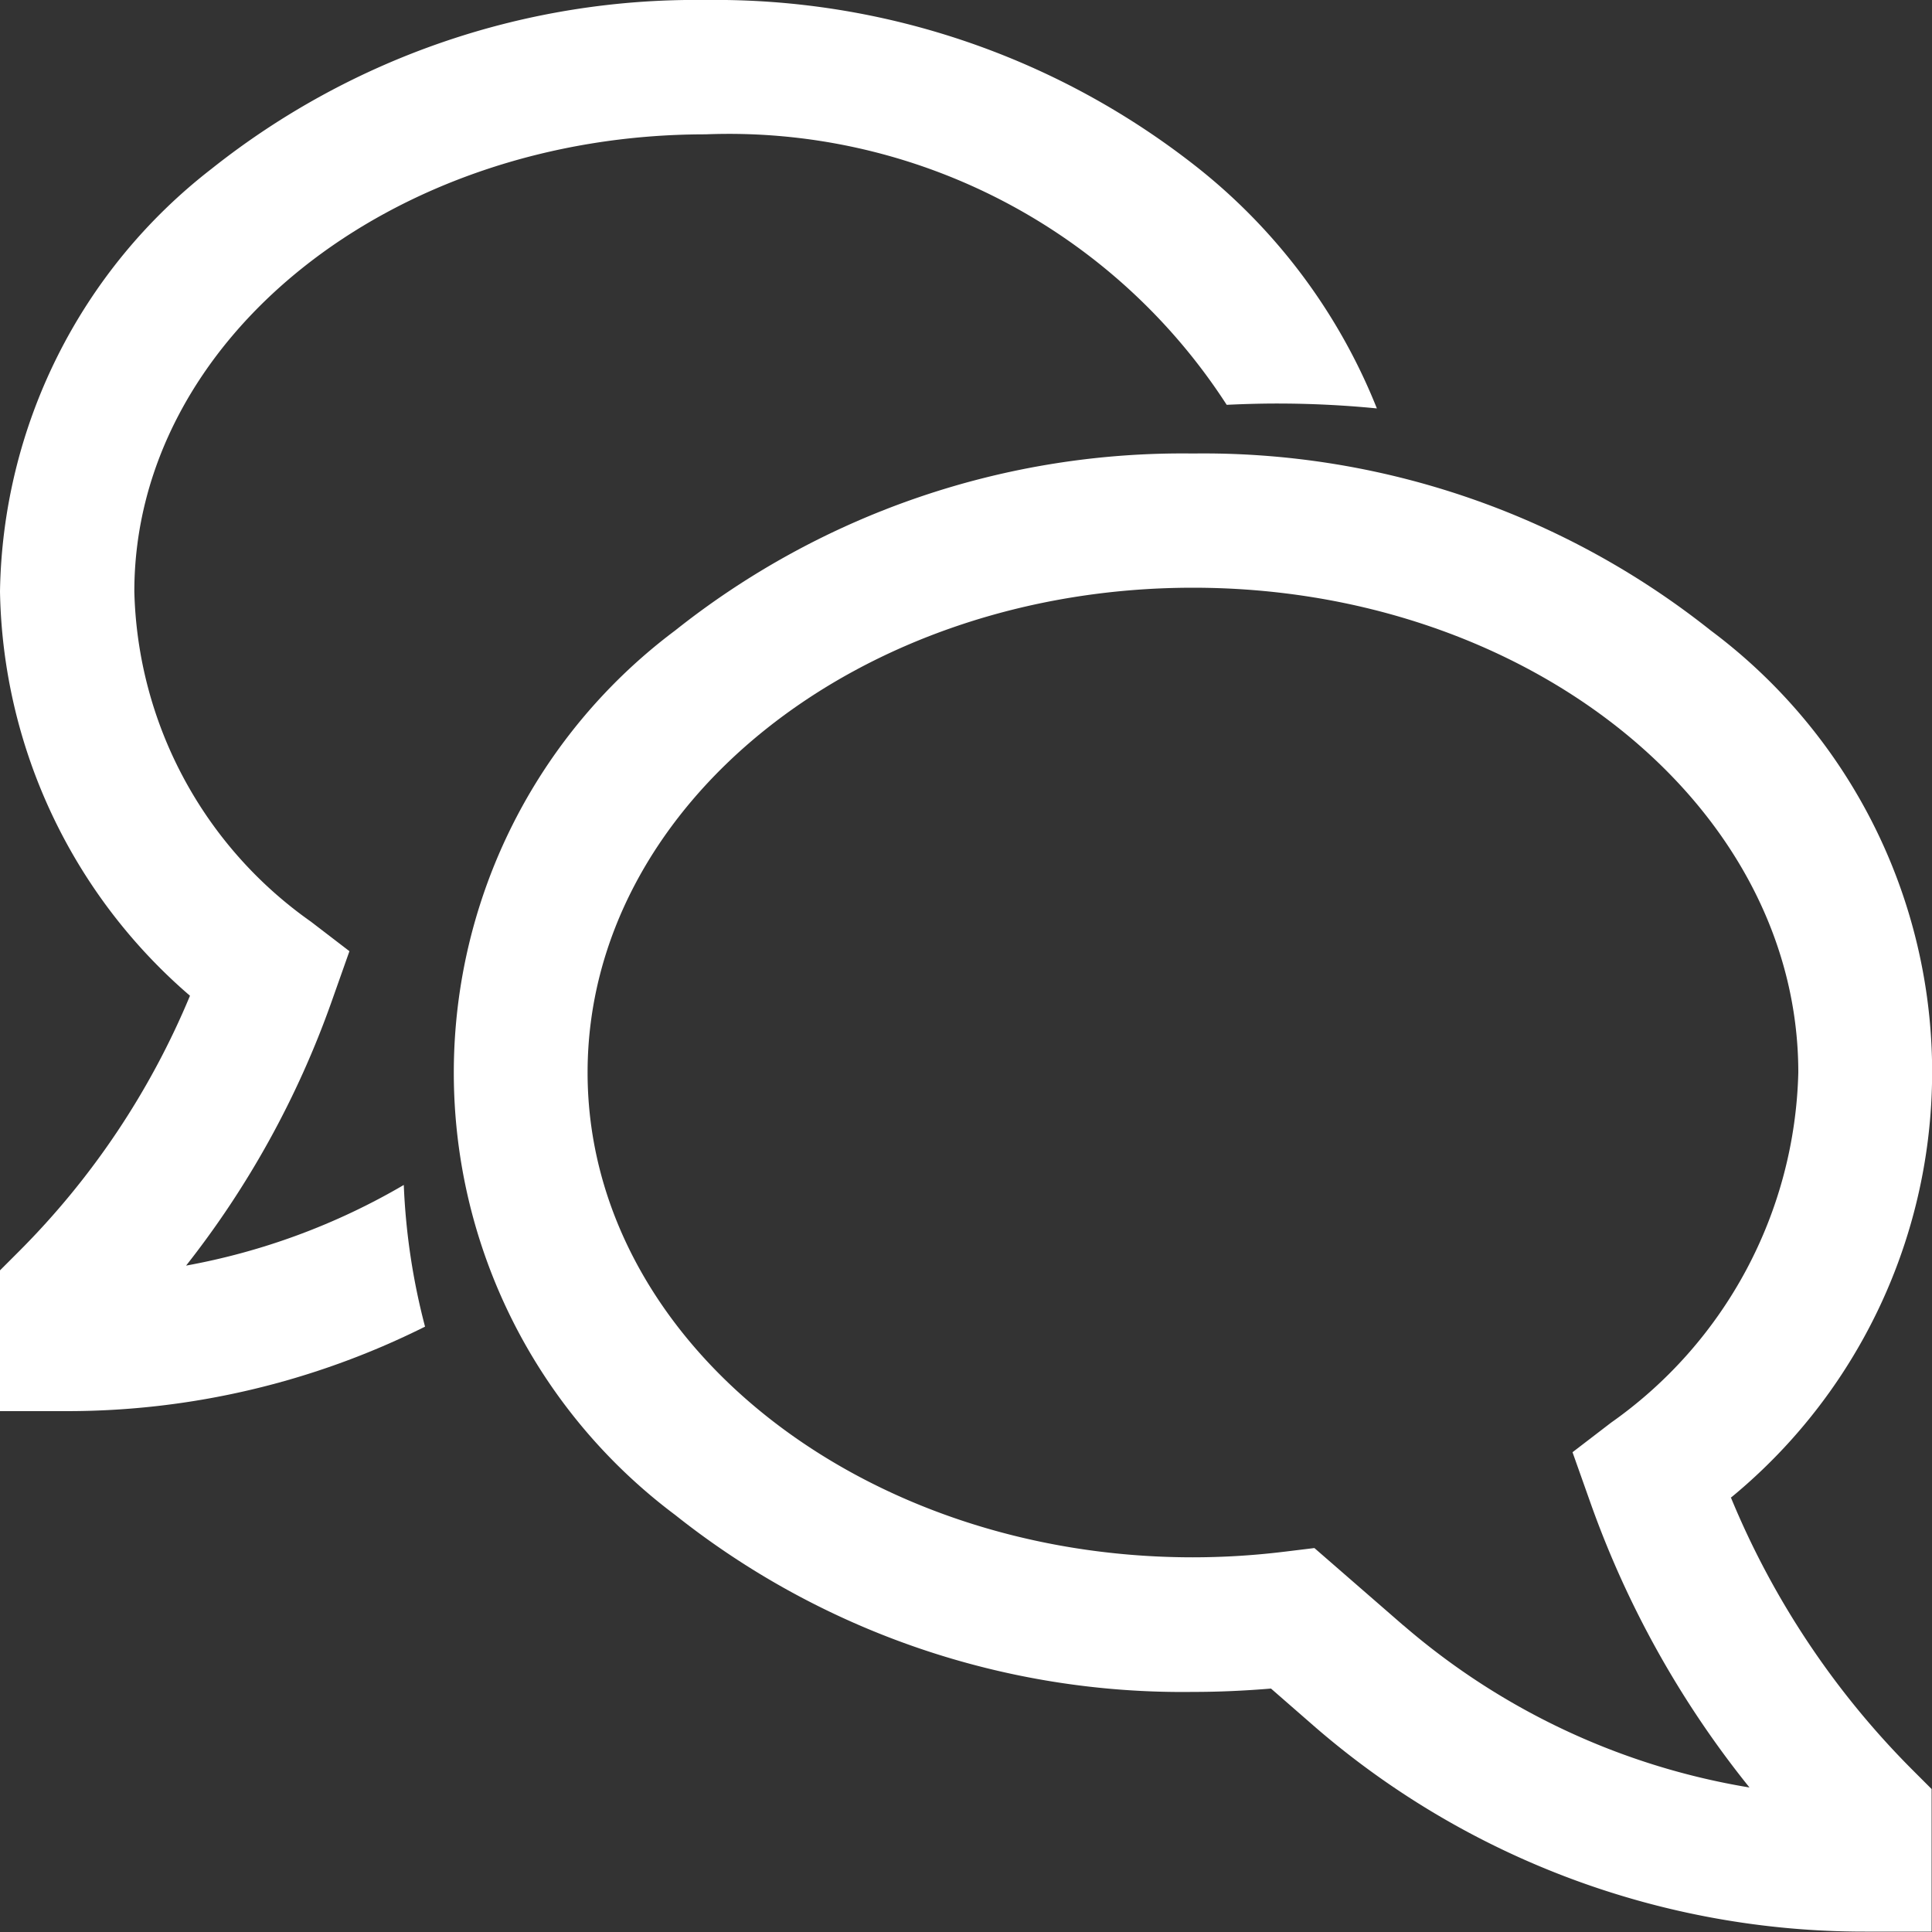
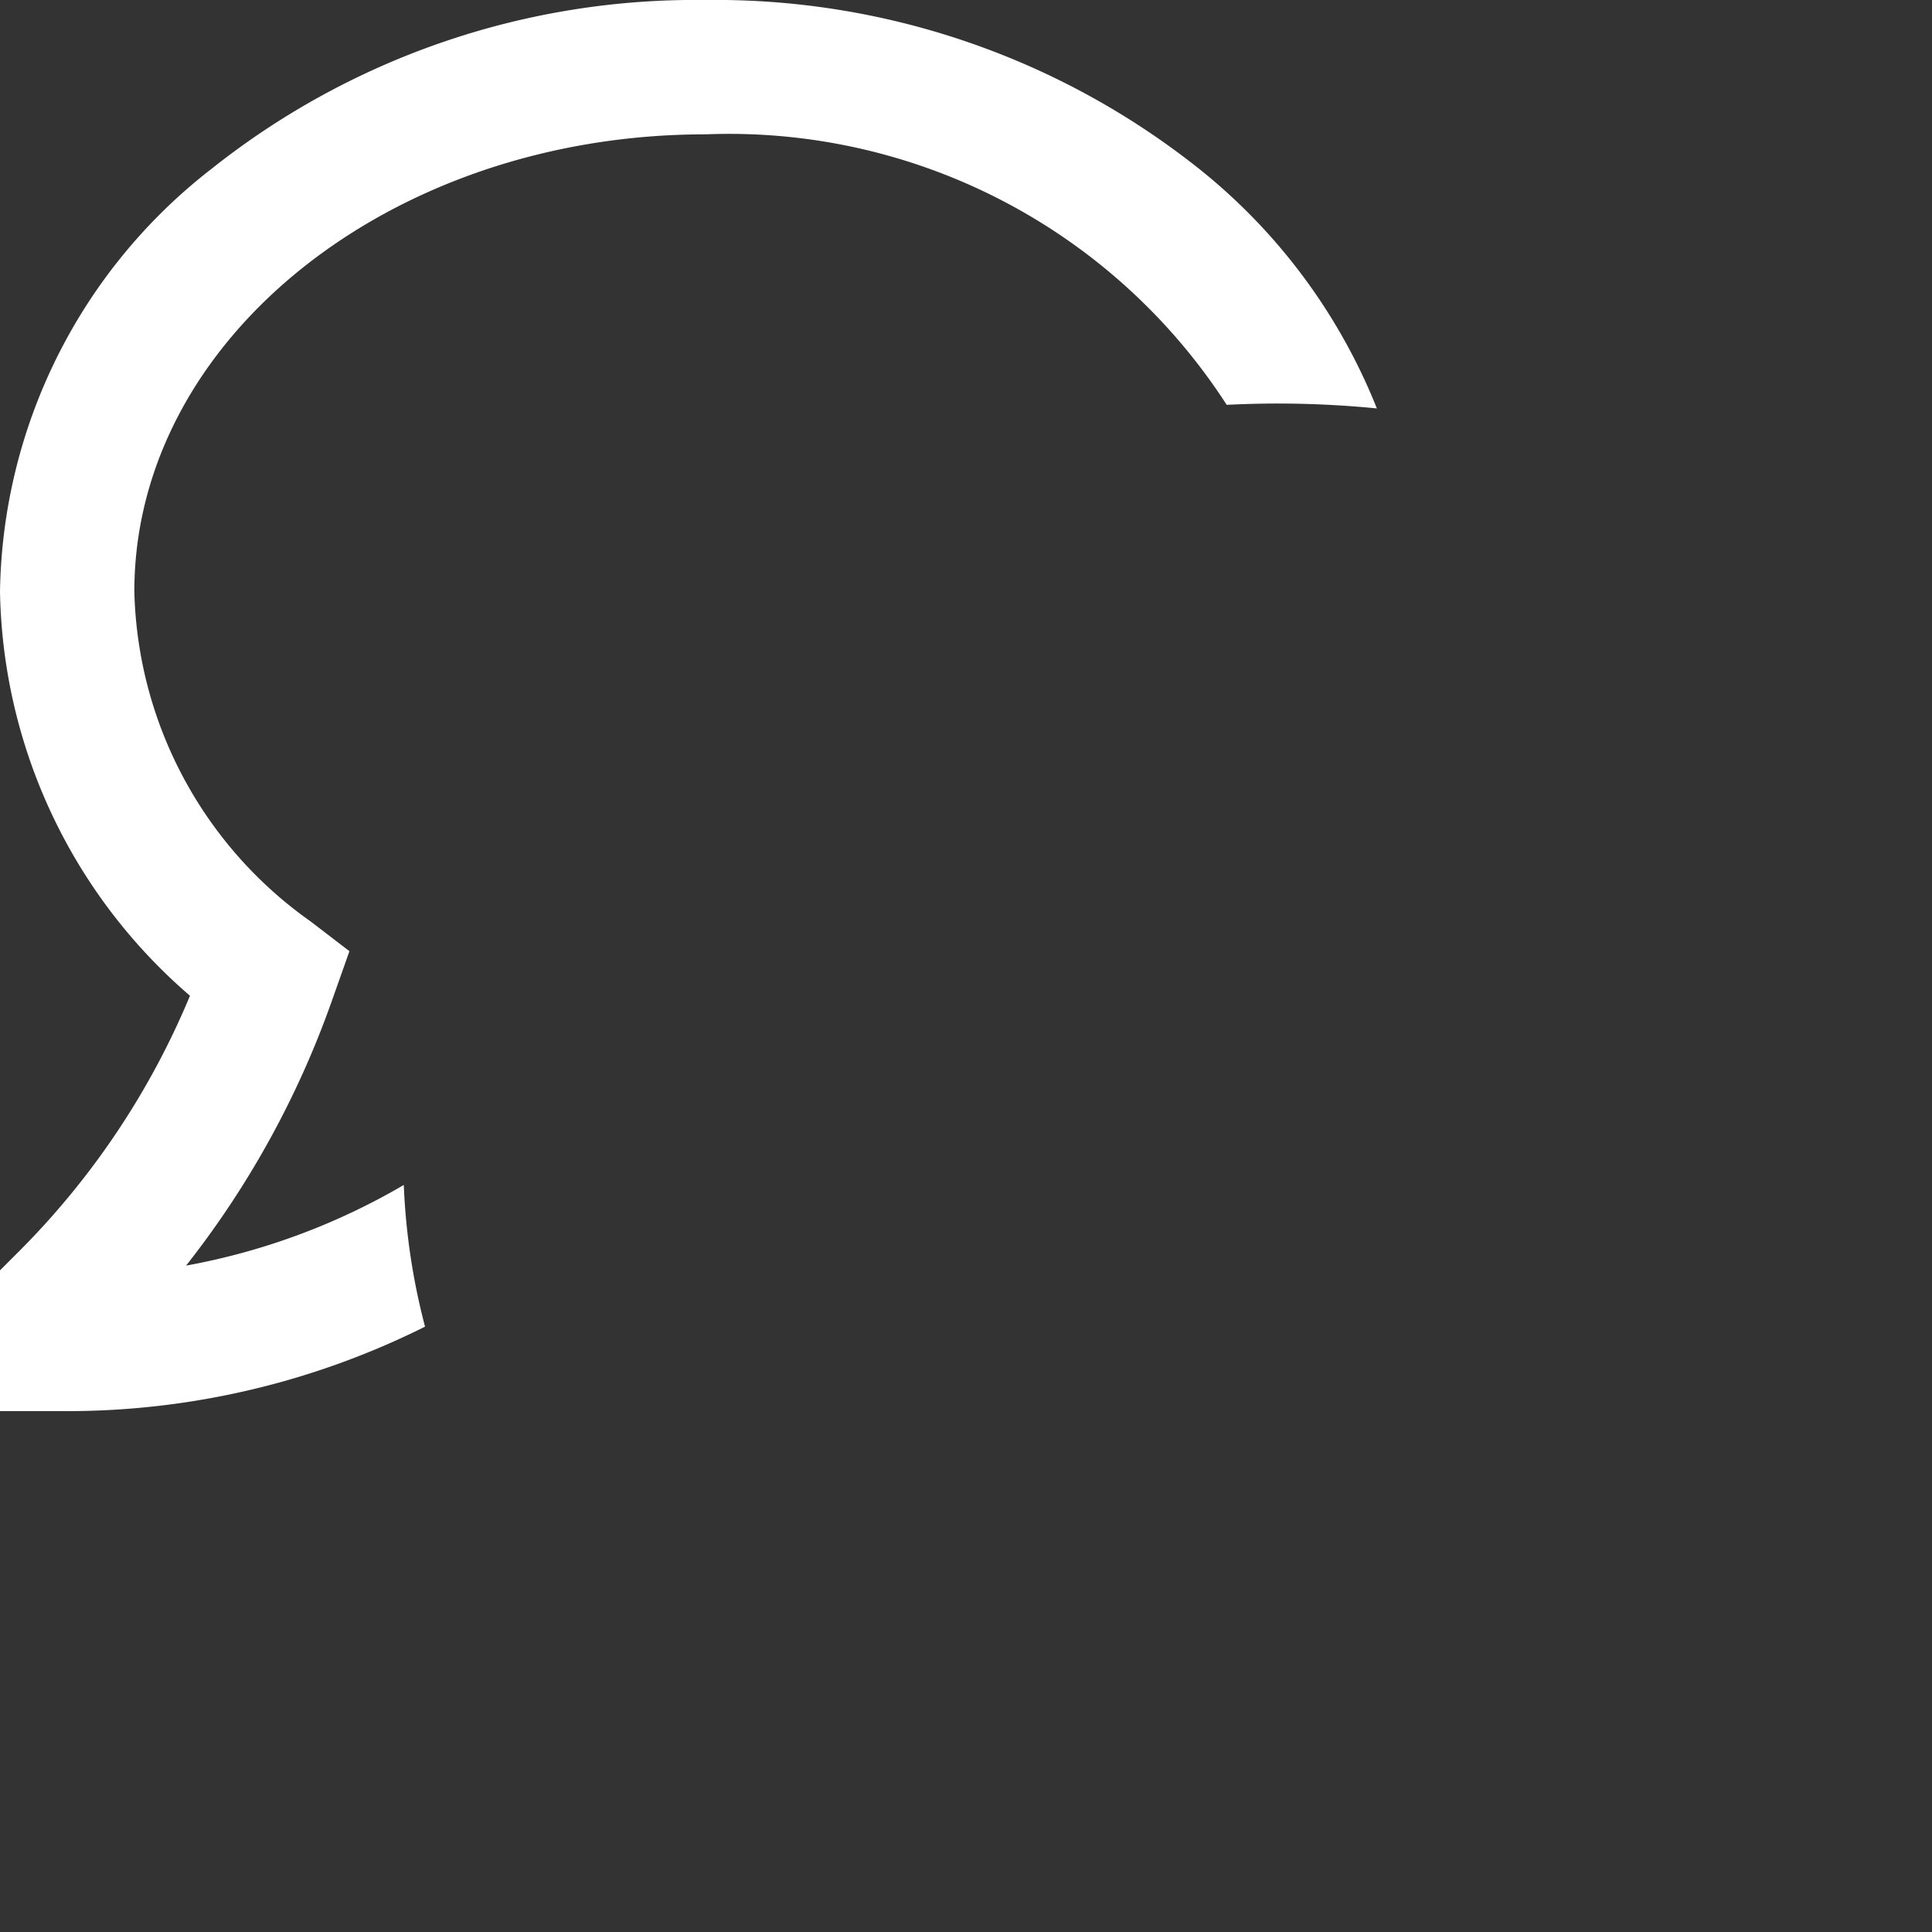
<svg xmlns="http://www.w3.org/2000/svg" width="15" height="15" viewBox="0 0 15 15">
  <rect x="0" y="0" width="15" height="15" fill="#333333" stroke="none" />
  <g id="Raggruppa_22063" data-name="Raggruppa 22063" transform="translate(-424 -2369)">
    <g id="Raggruppa_21043" data-name="Raggruppa 21043" transform="translate(424 2369)">
-       <path id="Tracciato_1737" data-name="Tracciato 1737" d="M20.045,18.228a4.277,4.277,0,0,0-.16-6.73,6.327,6.327,0,0,0-4.02-1.374,6.327,6.327,0,0,0-4.02,1.374,4.289,4.289,0,0,0,0,6.867,6.327,6.327,0,0,0,4.02,1.374c.2,0,.4-.009.606-.026l.344.3A6.517,6.517,0,0,0,21.082,21.6H21.6V20.493l-.153-.153a6.5,6.5,0,0,1-1.406-2.112Zm-2.547.994-.69-.6-.23.028a5.878,5.878,0,0,1-.713.044c-2.589,0-4.7-1.689-4.7-3.764s2.106-3.764,4.7-3.764,4.7,1.689,4.7,3.764a3.426,3.426,0,0,1-1.453,2.718l-.3.23.139.392a7.542,7.542,0,0,0,1.235,2.211A5.473,5.473,0,0,1,17.5,19.223Z" transform="translate(-6.603 -6.603)" fill="#fff" />
      <path id="Tracciato_1738" data-name="Tracciato 1738" d="M2.566,10.956A7.19,7.19,0,0,0,3.7,8.9l.138-.39-.3-.23a3.23,3.23,0,0,1-1.37-2.562c0-1.957,1.99-3.55,4.435-3.55a4.6,4.6,0,0,1,4.046,2.1c.129-.006.259-.01.389-.01q.392,0,.777.038a4.524,4.524,0,0,0-1.376-1.857A6.036,6.036,0,0,0,6.6,1.125,6.038,6.038,0,0,0,2.767,2.436,4.232,4.232,0,0,0,1.125,5.718,4.235,4.235,0,0,0,2.6,8.856a6.144,6.144,0,0,1-1.323,1.98l-.153.153v1.092h.522a6.216,6.216,0,0,0,2.779-.656,5.129,5.129,0,0,1-.165-1.1,5.176,5.176,0,0,1-1.695.627Z" transform="translate(-1.125 -1.125)" fill="#fff" />
    </g>
  </g>
</svg>